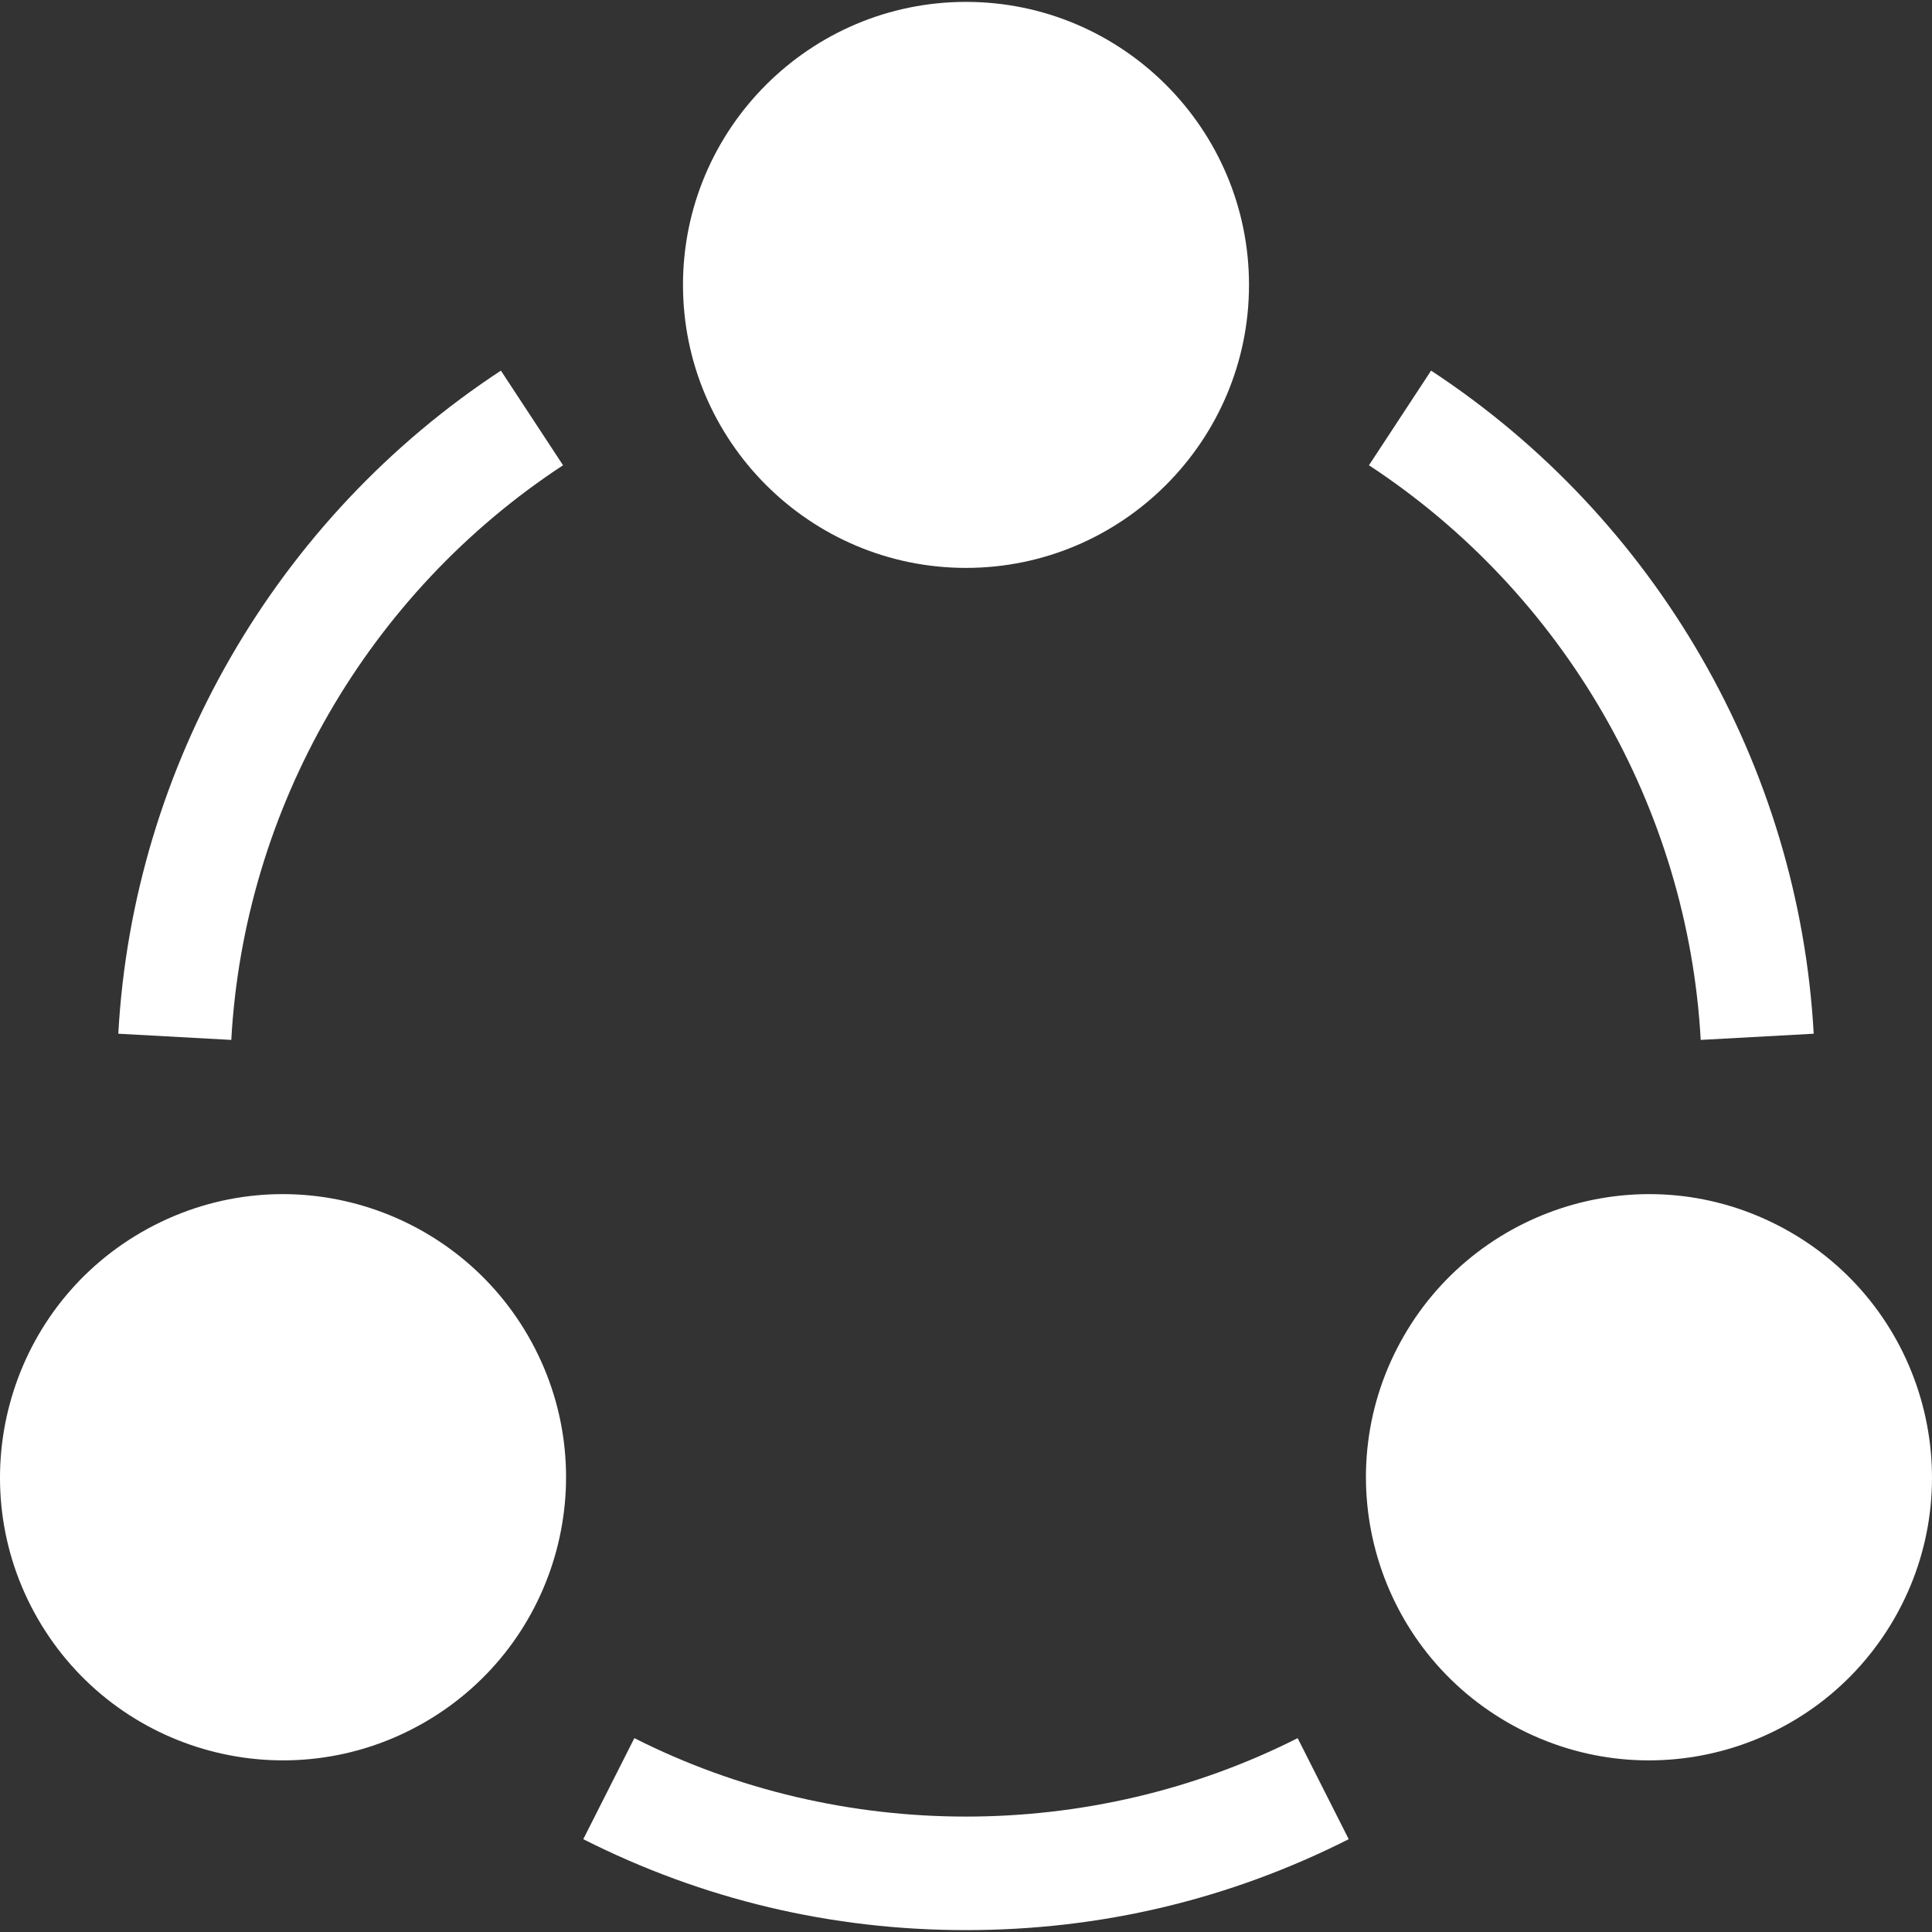
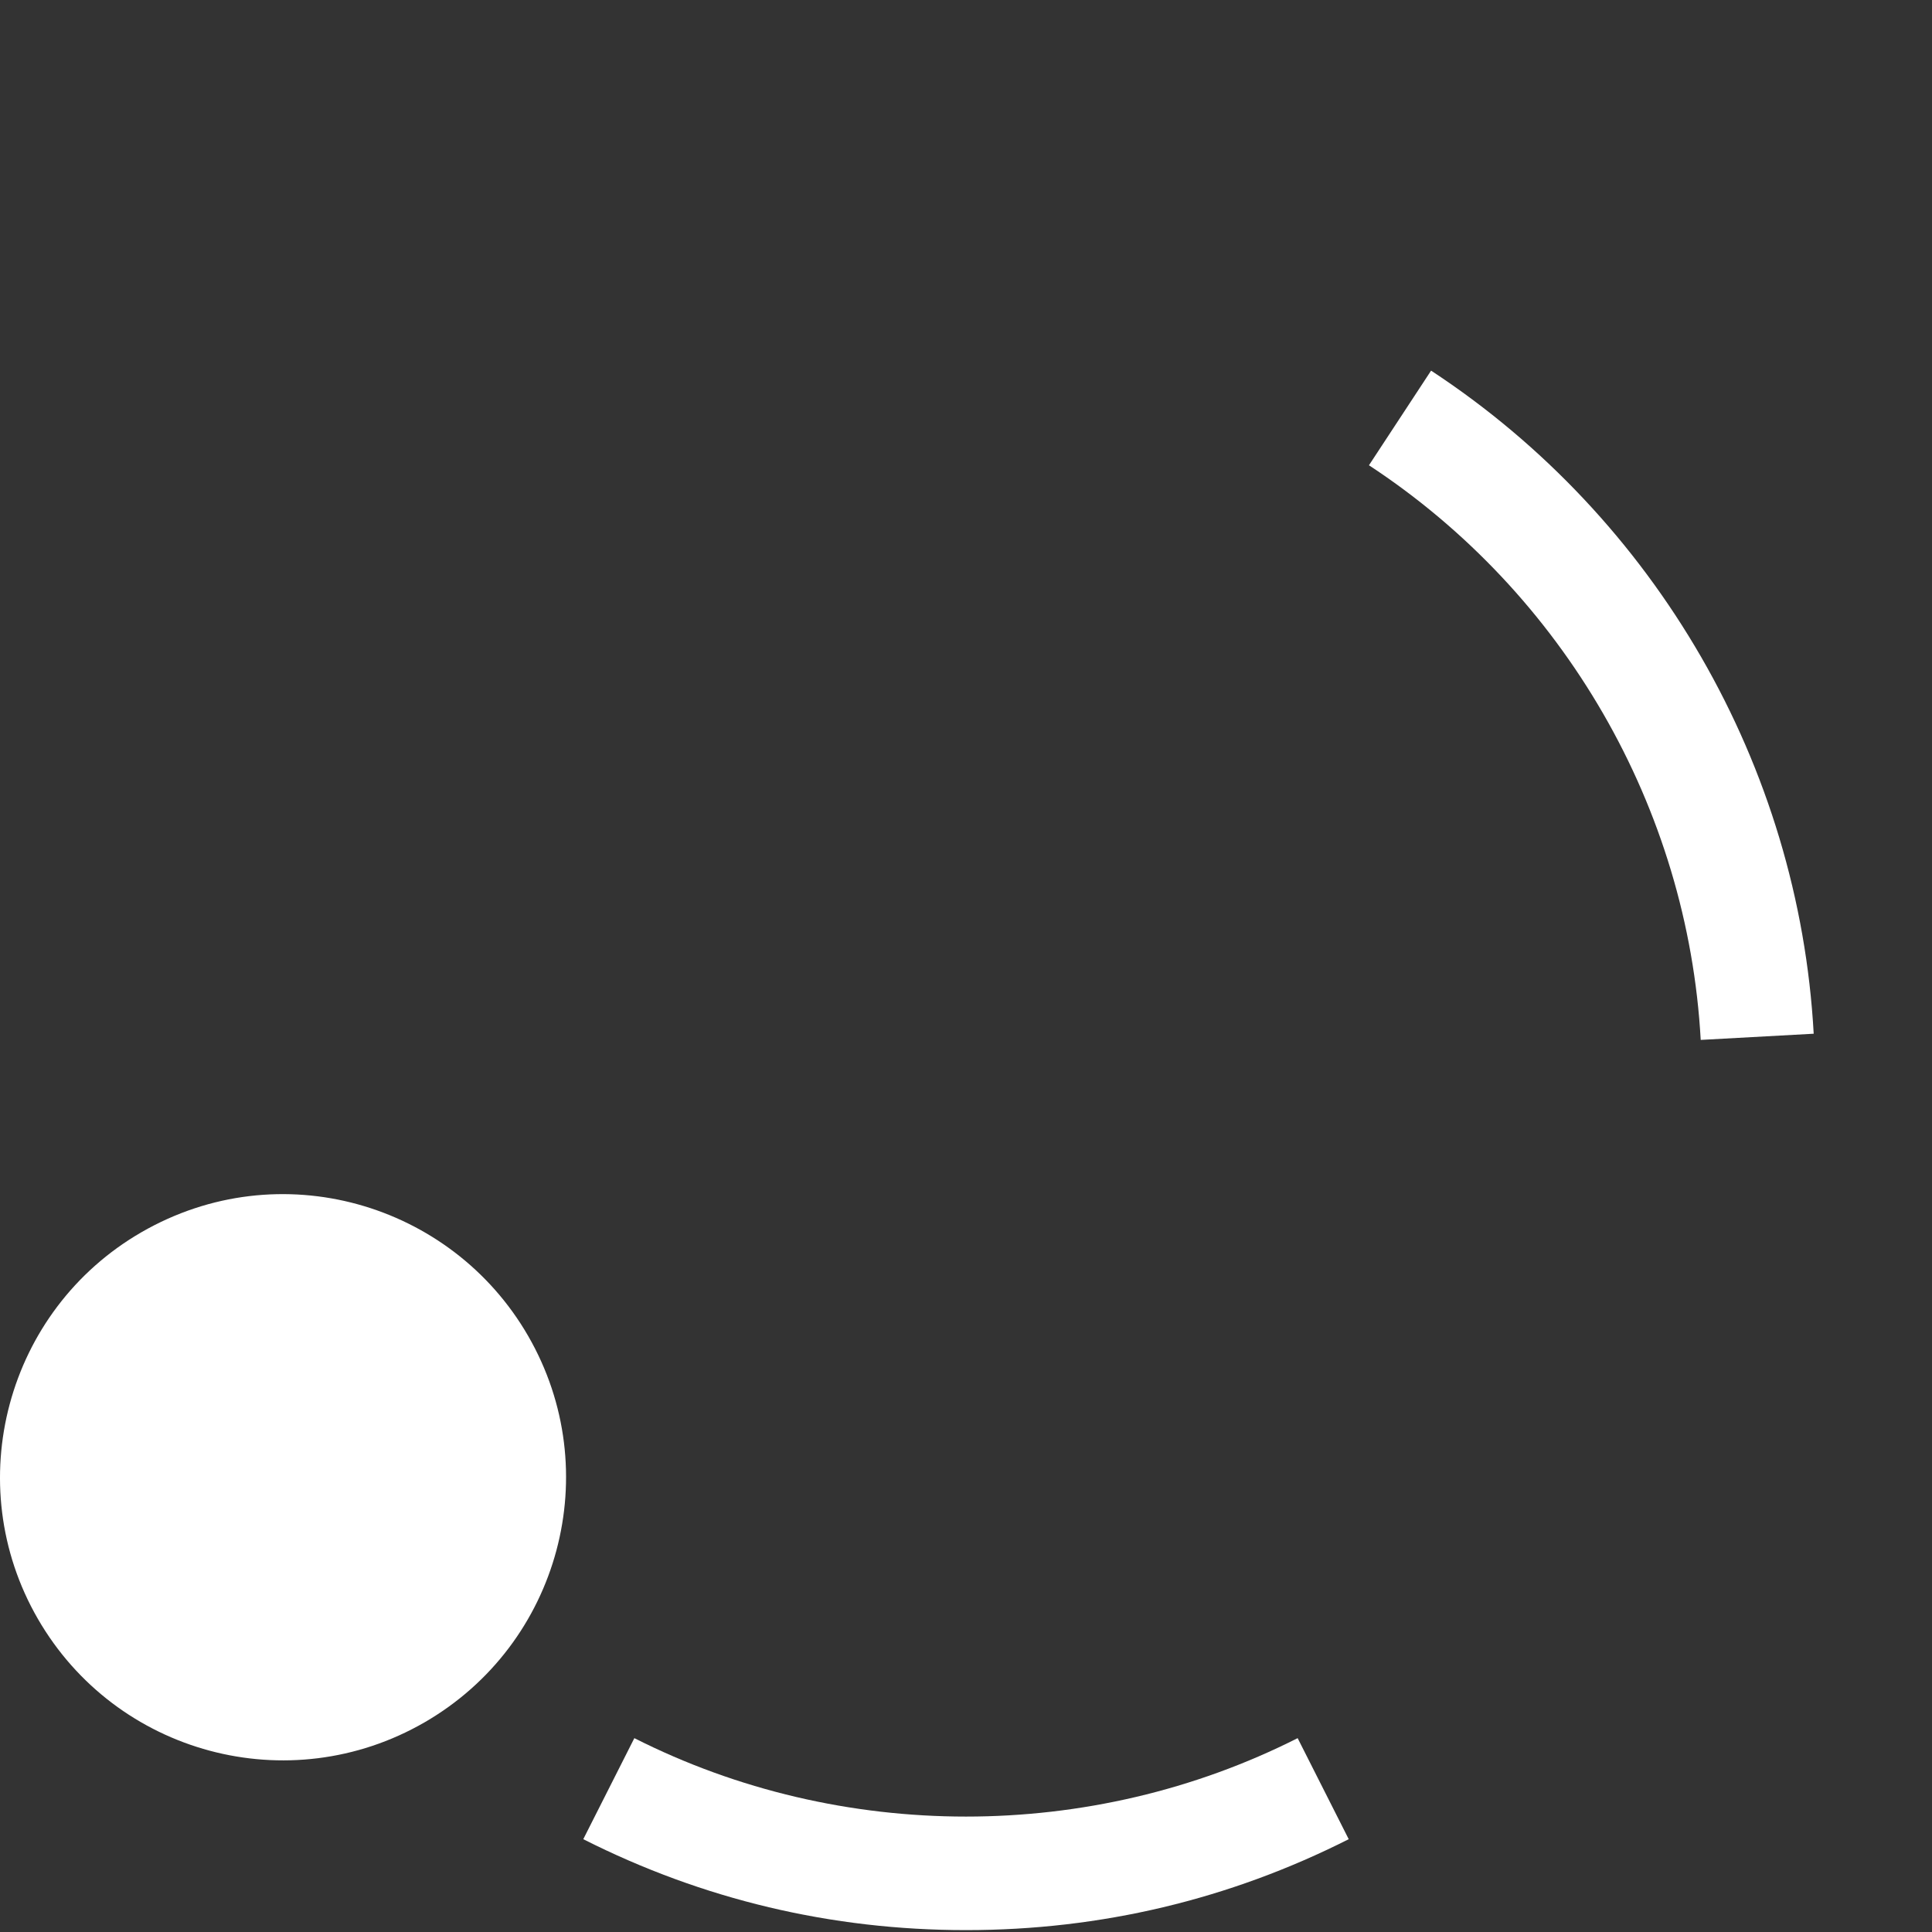
<svg xmlns="http://www.w3.org/2000/svg" width="512" height="512" viewBox="0 0 512 512" id="Capa_1" overflow="hidden">
  <rect x="0" y="0" width="512" height="512" fill="#333333" stroke="none" />
  <style>
.MsftOfcThm_Background1_Fill_v2 {
 fill:#FFFFFF; 
}
</style>
  <g id="Connect_1_">
    <g>
      <g>
-         <path d="M256 150.5C214.647 150.5 181 116.853 181 75.5 181 34.147 214.647 0.5 256 0.5 297.353 0.5 331 34.147 331 75.5 331 116.853 297.353 150.5 256 150.5Z" class="MsftOfcThm_Background1_Fill_v2" stroke="none" stroke-width="1" stroke-linecap="butt" stroke-linejoin="miter" stroke-miterlimit="4" fill="#FFFFFF" fill-opacity="1" />
-       </g>
+         </g>
      <g>
        <path d="M10.026 429C-10.643 393.185 1.676 347.232 37.492 326.549 74.043 305.464 119.575 318.743 139.943 354 160.665 389.87 148.383 435.717 112.492 456.451 76.532 477.188 30.735 464.847 10.026 429Z" class="MsftOfcThm_Background1_Fill_v2" stroke="none" stroke-width="1" stroke-linecap="butt" stroke-linejoin="miter" stroke-miterlimit="4" fill="#FFFFFF" fill-opacity="1" />
      </g>
      <g>
-         <path d="M399.508 456.451C363.641 435.73 351.323 389.89 372.057 354 392.424 318.744 437.955 305.463 474.508 326.549 510.323 347.233 522.643 393.185 501.974 429 481.291 464.802 435.519 477.218 399.508 456.451Z" class="MsftOfcThm_Background1_Fill_v2" stroke="none" stroke-width="1" stroke-linecap="butt" stroke-linejoin="miter" stroke-miterlimit="4" fill="#FFFFFF" fill-opacity="1" />
-       </g>
+         </g>
    </g>
    <g>
-       <path d="M61.293 275.587 31.352 273.946C35.248 202.989 73.159 137.305 132.748 98.223L149.213 123.301C97.548 157.184 64.691 214.122 61.293 275.587Z" class="MsftOfcThm_Background1_Fill_v2" stroke="none" stroke-width="1" stroke-linecap="butt" stroke-linejoin="miter" stroke-miterlimit="4" fill="#FFFFFF" fill-opacity="1" />
-     </g>
+       </g>
    <g>
      <path d="M450.707 275.587C447.309 214.122 414.452 157.184 362.787 123.302L379.252 98.224C438.842 137.306 476.752 202.99 480.648 273.947Z" class="MsftOfcThm_Background1_Fill_v2" stroke="none" stroke-width="1" stroke-linecap="butt" stroke-linejoin="miter" stroke-miterlimit="4" fill="#FFFFFF" fill-opacity="1" />
    </g>
    <g>
      <path d="M256 511.5C220.316 511.5 186.2 503.385 154.574 487.403L168.109 460.626C222.894 488.341 289.105 488.341 343.89 460.626L357.425 487.403C325.8 503.385 291.684 511.5 256 511.5Z" class="MsftOfcThm_Background1_Fill_v2" stroke="none" stroke-width="1" stroke-linecap="butt" stroke-linejoin="miter" stroke-miterlimit="4" fill="#FFFFFF" fill-opacity="1" />
    </g>
  </g>
</svg>